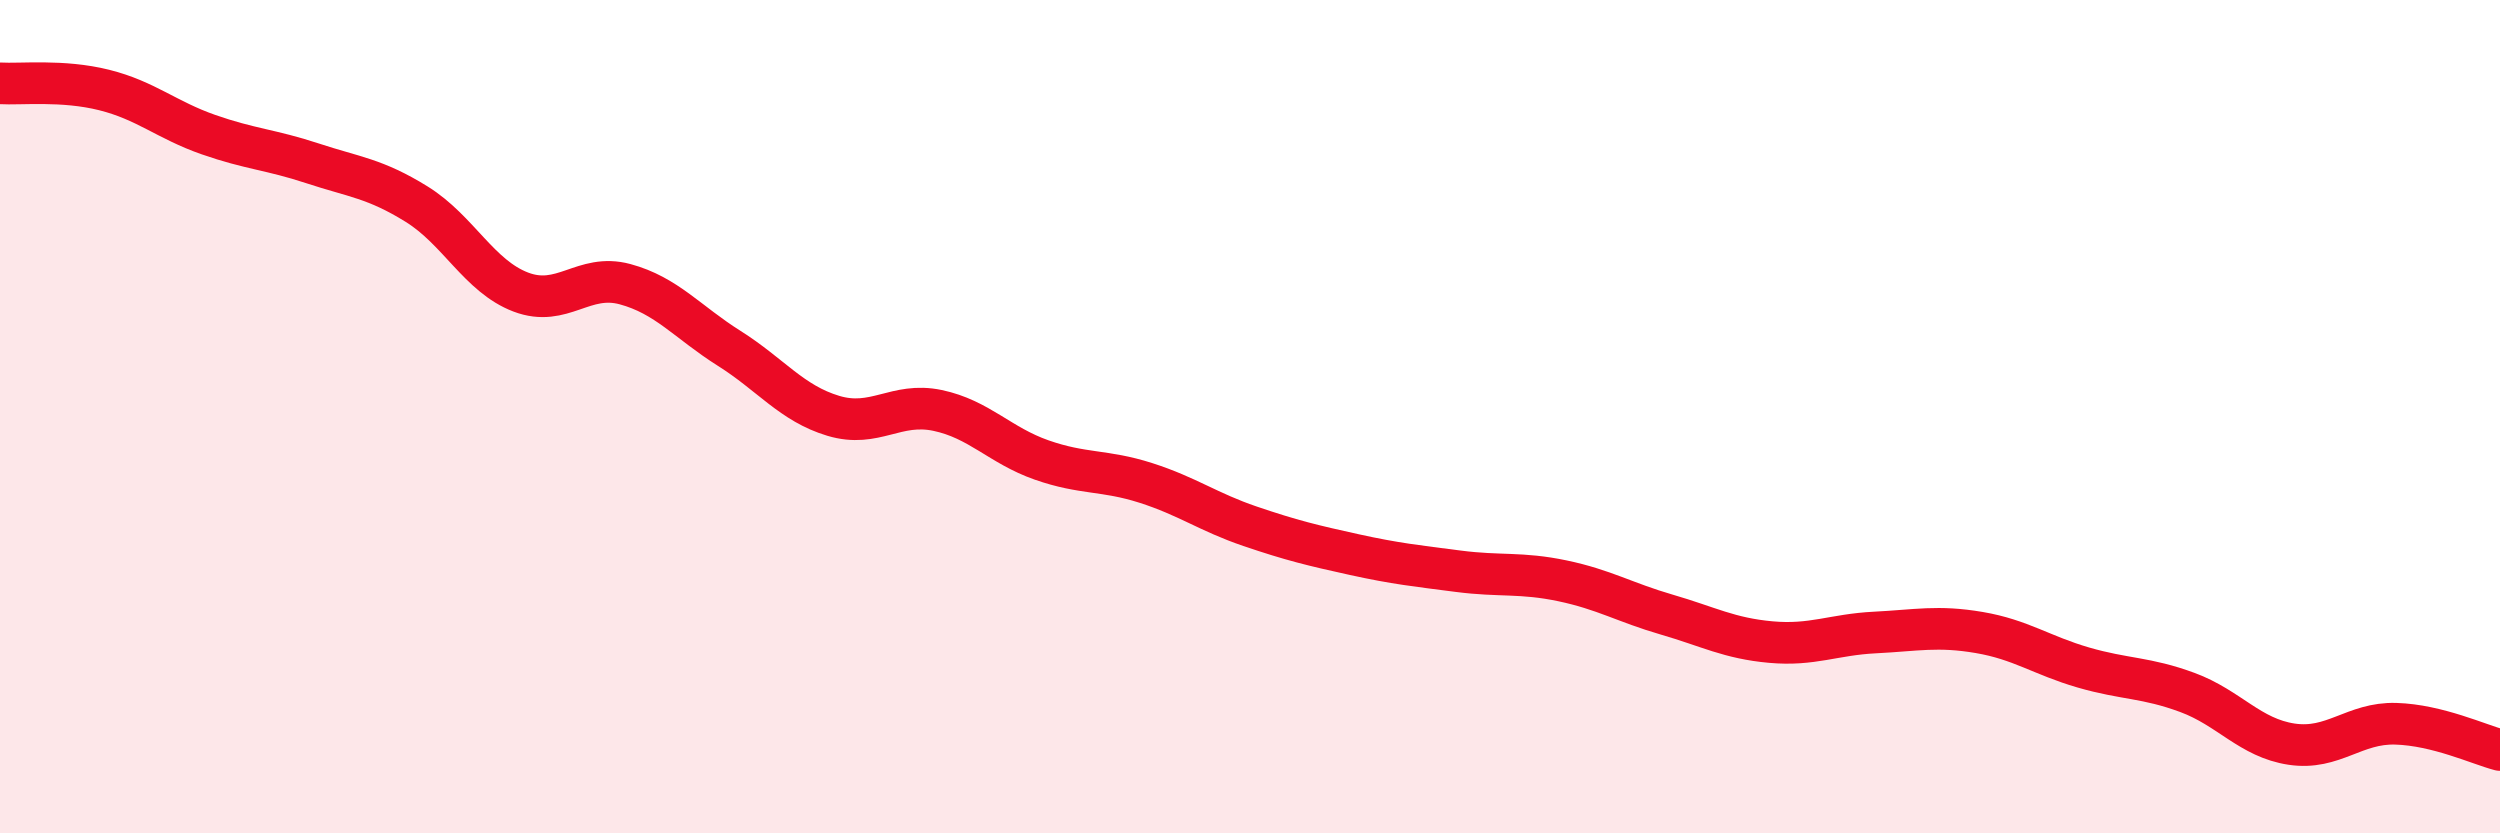
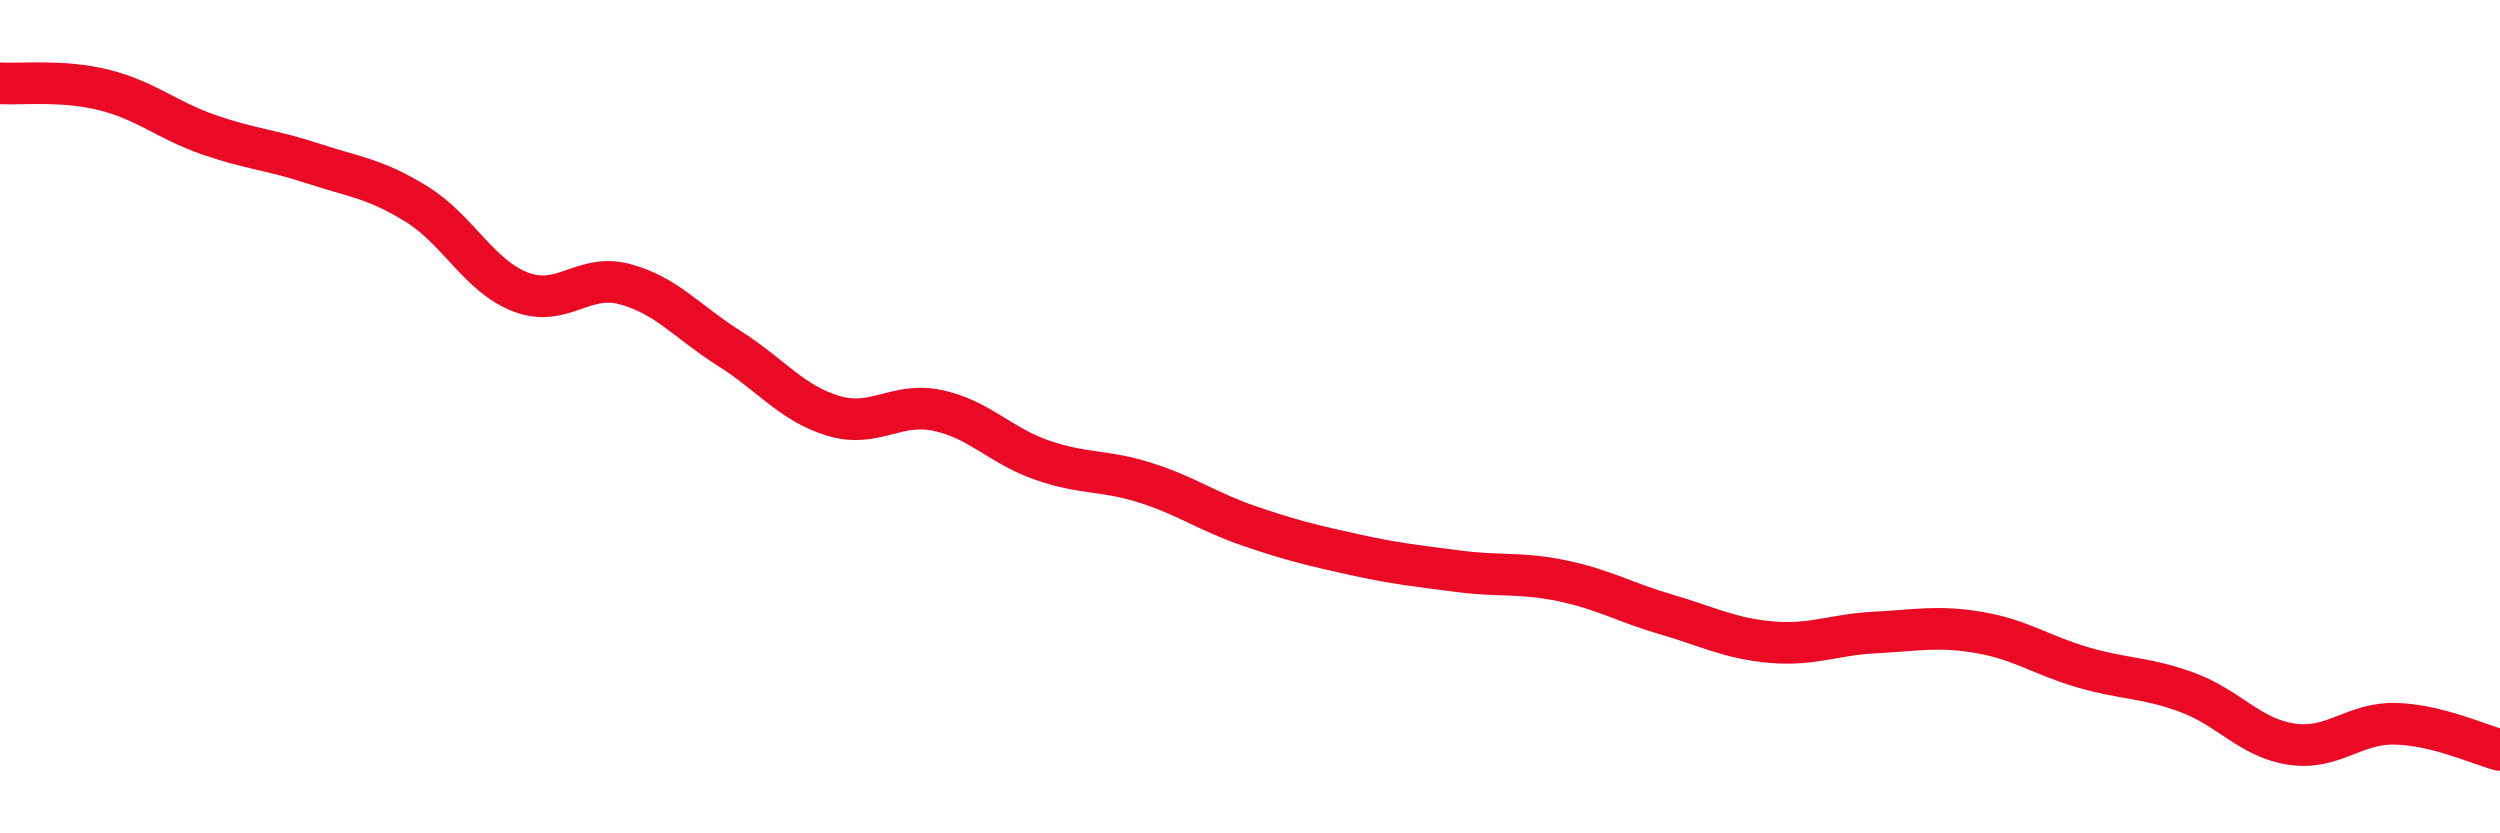
<svg xmlns="http://www.w3.org/2000/svg" width="60" height="20" viewBox="0 0 60 20">
-   <path d="M 0,2 C 0.5,2.03 1.5,1.91 2.5,2.16 C 3.5,2.41 4,2.88 5,3.23 C 6,3.58 6.5,3.59 7.5,3.92 C 8.5,4.25 9,4.28 10,4.9 C 11,5.52 11.5,6.63 12.5,7.01 C 13.5,7.39 14,6.55 15,6.82 C 16,7.09 16.5,7.73 17.5,8.36 C 18.5,8.99 19,9.68 20,9.98 C 21,10.28 21.5,9.64 22.5,9.85 C 23.5,10.06 24,10.69 25,11.04 C 26,11.39 26.5,11.27 27.5,11.59 C 28.5,11.91 29,12.29 30,12.63 C 31,12.97 31.5,13.09 32.5,13.31 C 33.5,13.53 34,13.58 35,13.71 C 36,13.84 36.5,13.73 37.5,13.94 C 38.5,14.15 39,14.46 40,14.75 C 41,15.04 41.5,15.32 42.5,15.41 C 43.5,15.5 44,15.23 45,15.18 C 46,15.13 46.5,15.01 47.5,15.18 C 48.5,15.35 49,15.73 50,16.02 C 51,16.31 51.5,16.25 52.5,16.62 C 53.5,16.99 54,17.71 55,17.86 C 56,18.01 56.5,17.34 57.5,17.37 C 58.5,17.4 59.5,17.87 60,18L60 20L0 20Z" fill="#EB0A25" opacity="0.1" stroke-linecap="round" stroke-linejoin="round" />
  <path d="M 0,2 C 0.5,2.03 1.5,1.91 2.5,2.16 C 3.5,2.41 4,2.88 5,3.23 C 6,3.58 6.5,3.59 7.5,3.92 C 8.5,4.25 9,4.28 10,4.9 C 11,5.52 11.5,6.63 12.5,7.01 C 13.5,7.39 14,6.55 15,6.82 C 16,7.09 16.5,7.73 17.5,8.36 C 18.5,8.99 19,9.68 20,9.98 C 21,10.28 21.5,9.64 22.5,9.85 C 23.5,10.06 24,10.69 25,11.04 C 26,11.39 26.5,11.27 27.5,11.59 C 28.5,11.91 29,12.29 30,12.63 C 31,12.97 31.5,13.09 32.5,13.31 C 33.5,13.53 34,13.58 35,13.71 C 36,13.84 36.5,13.73 37.5,13.94 C 38.5,14.15 39,14.46 40,14.75 C 41,15.04 41.5,15.32 42.5,15.41 C 43.5,15.5 44,15.23 45,15.18 C 46,15.13 46.5,15.01 47.5,15.18 C 48.5,15.35 49,15.73 50,16.02 C 51,16.31 51.5,16.25 52.5,16.62 C 53.5,16.99 54,17.71 55,17.86 C 56,18.01 56.5,17.34 57.5,17.37 C 58.5,17.4 59.5,17.87 60,18" stroke="#EB0A25" stroke-width="1" fill="none" stroke-linecap="round" stroke-linejoin="round" />
</svg>